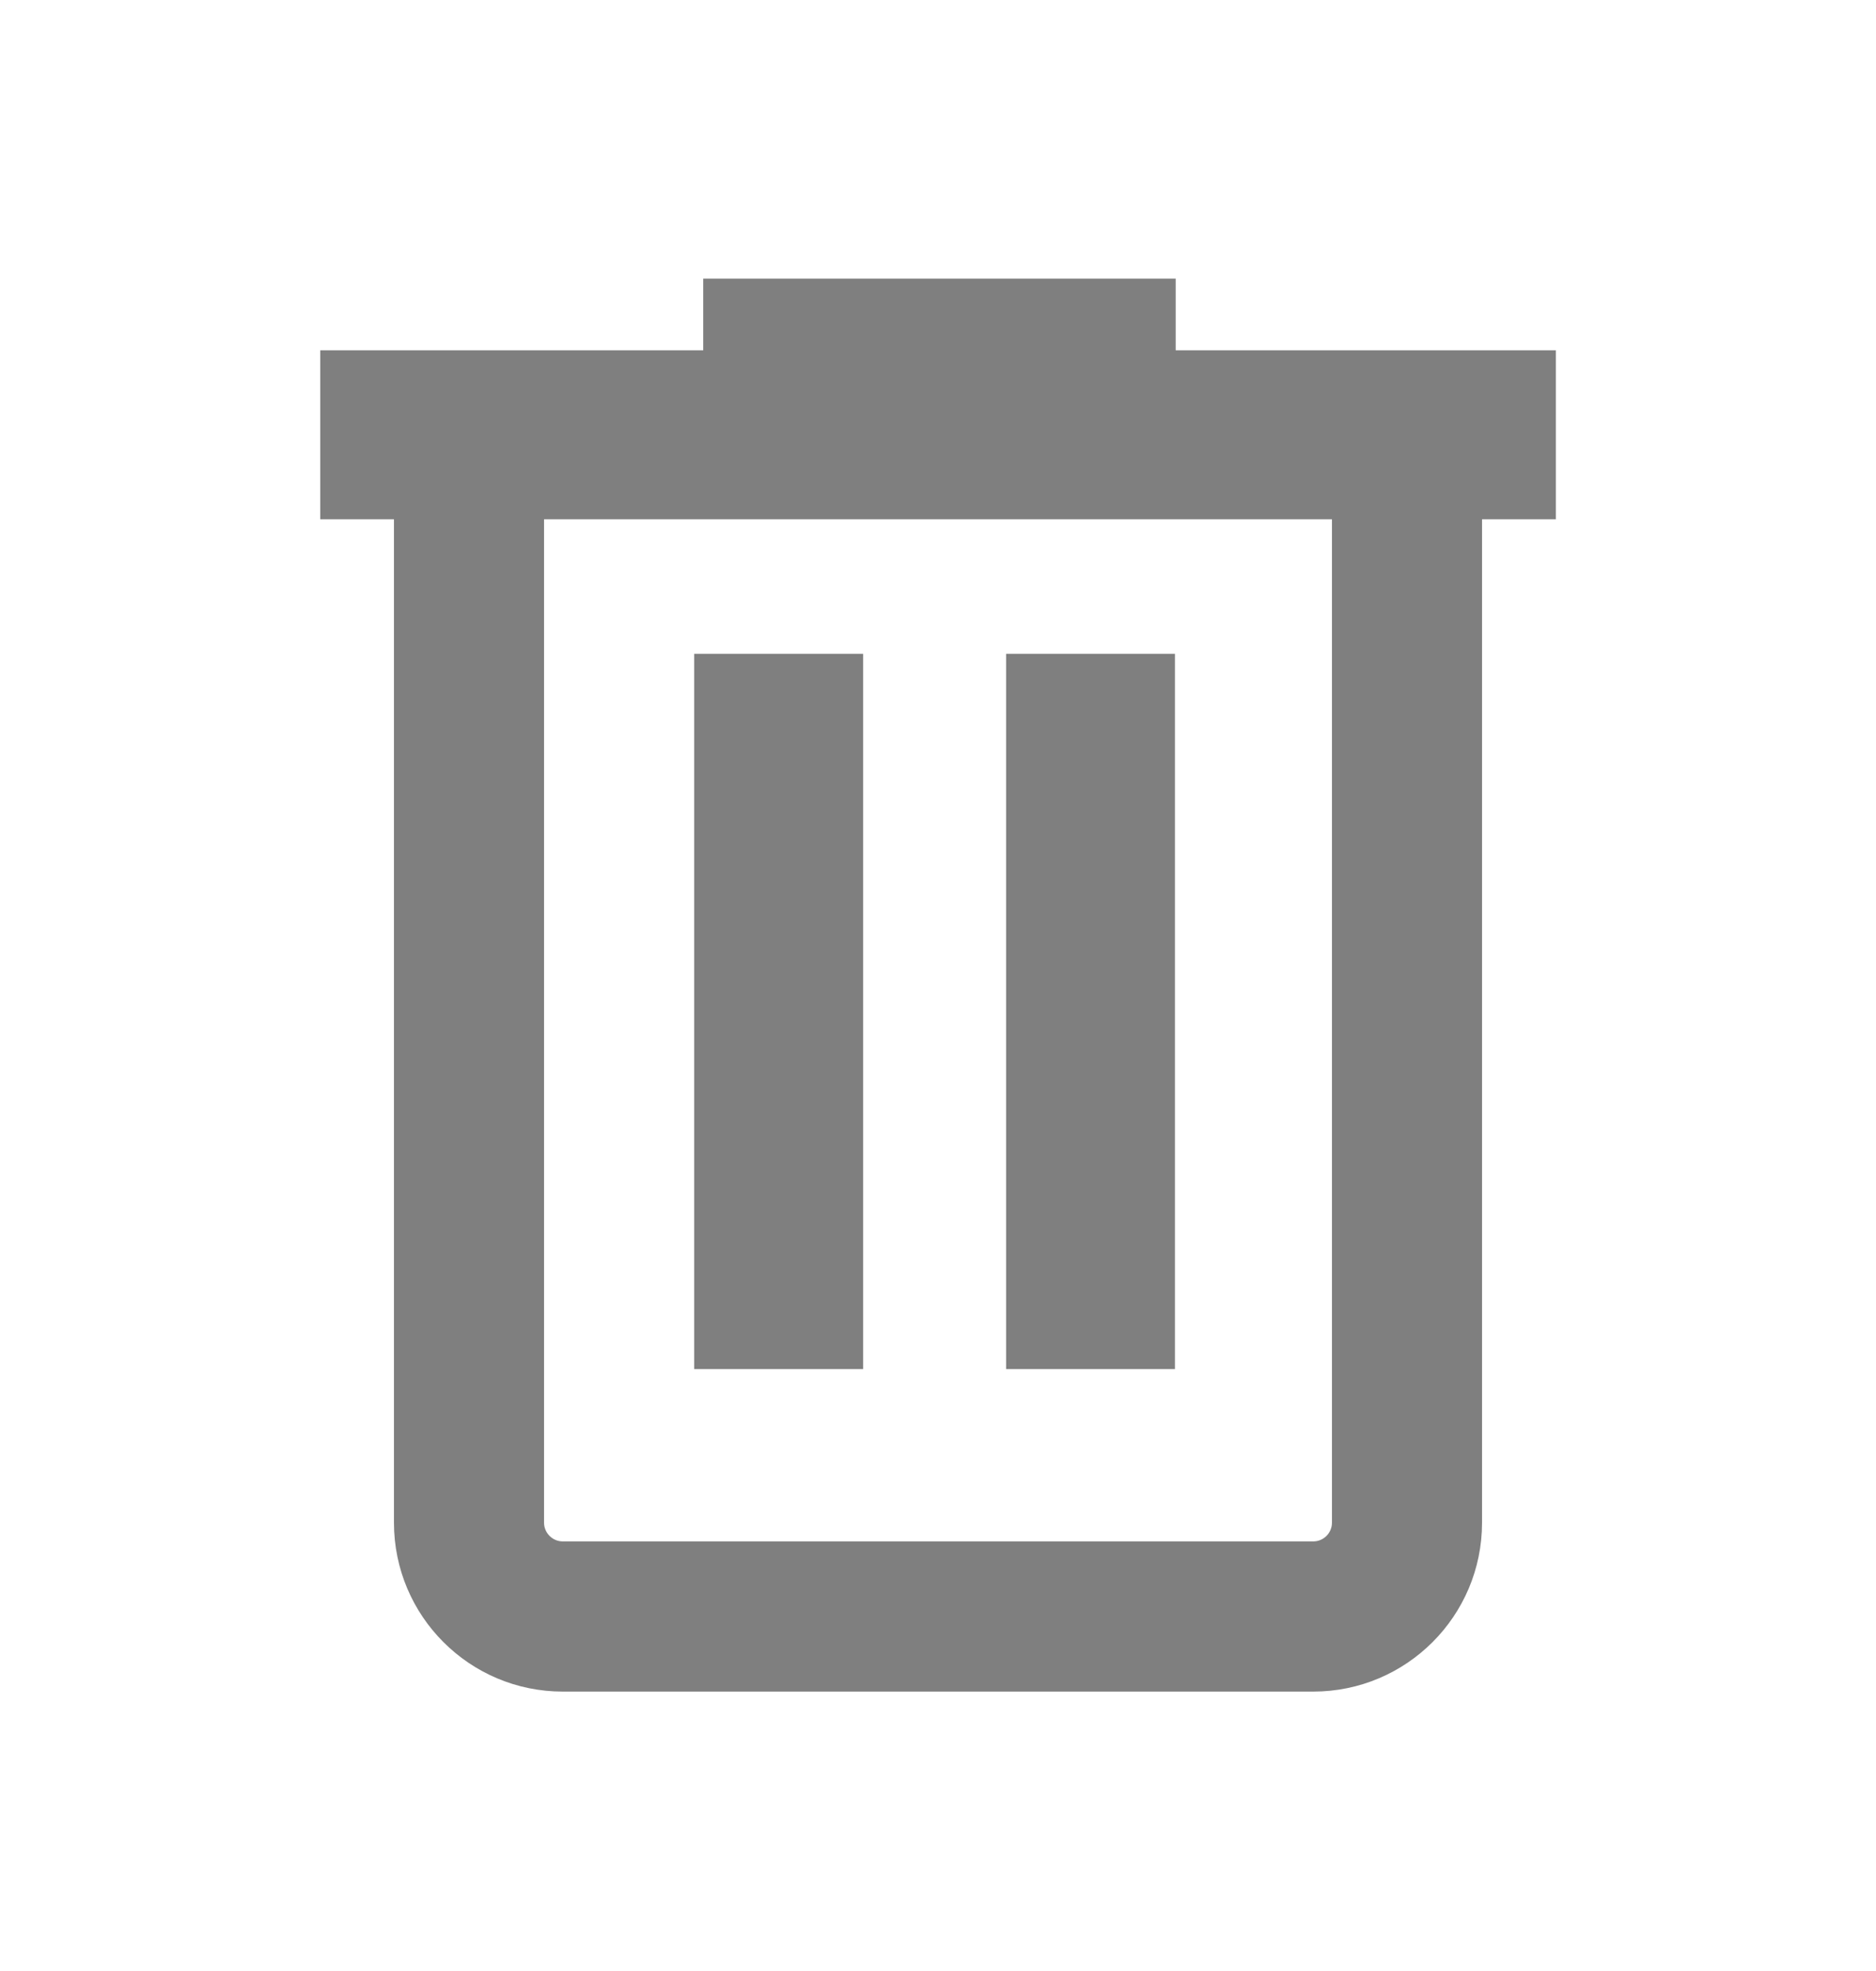
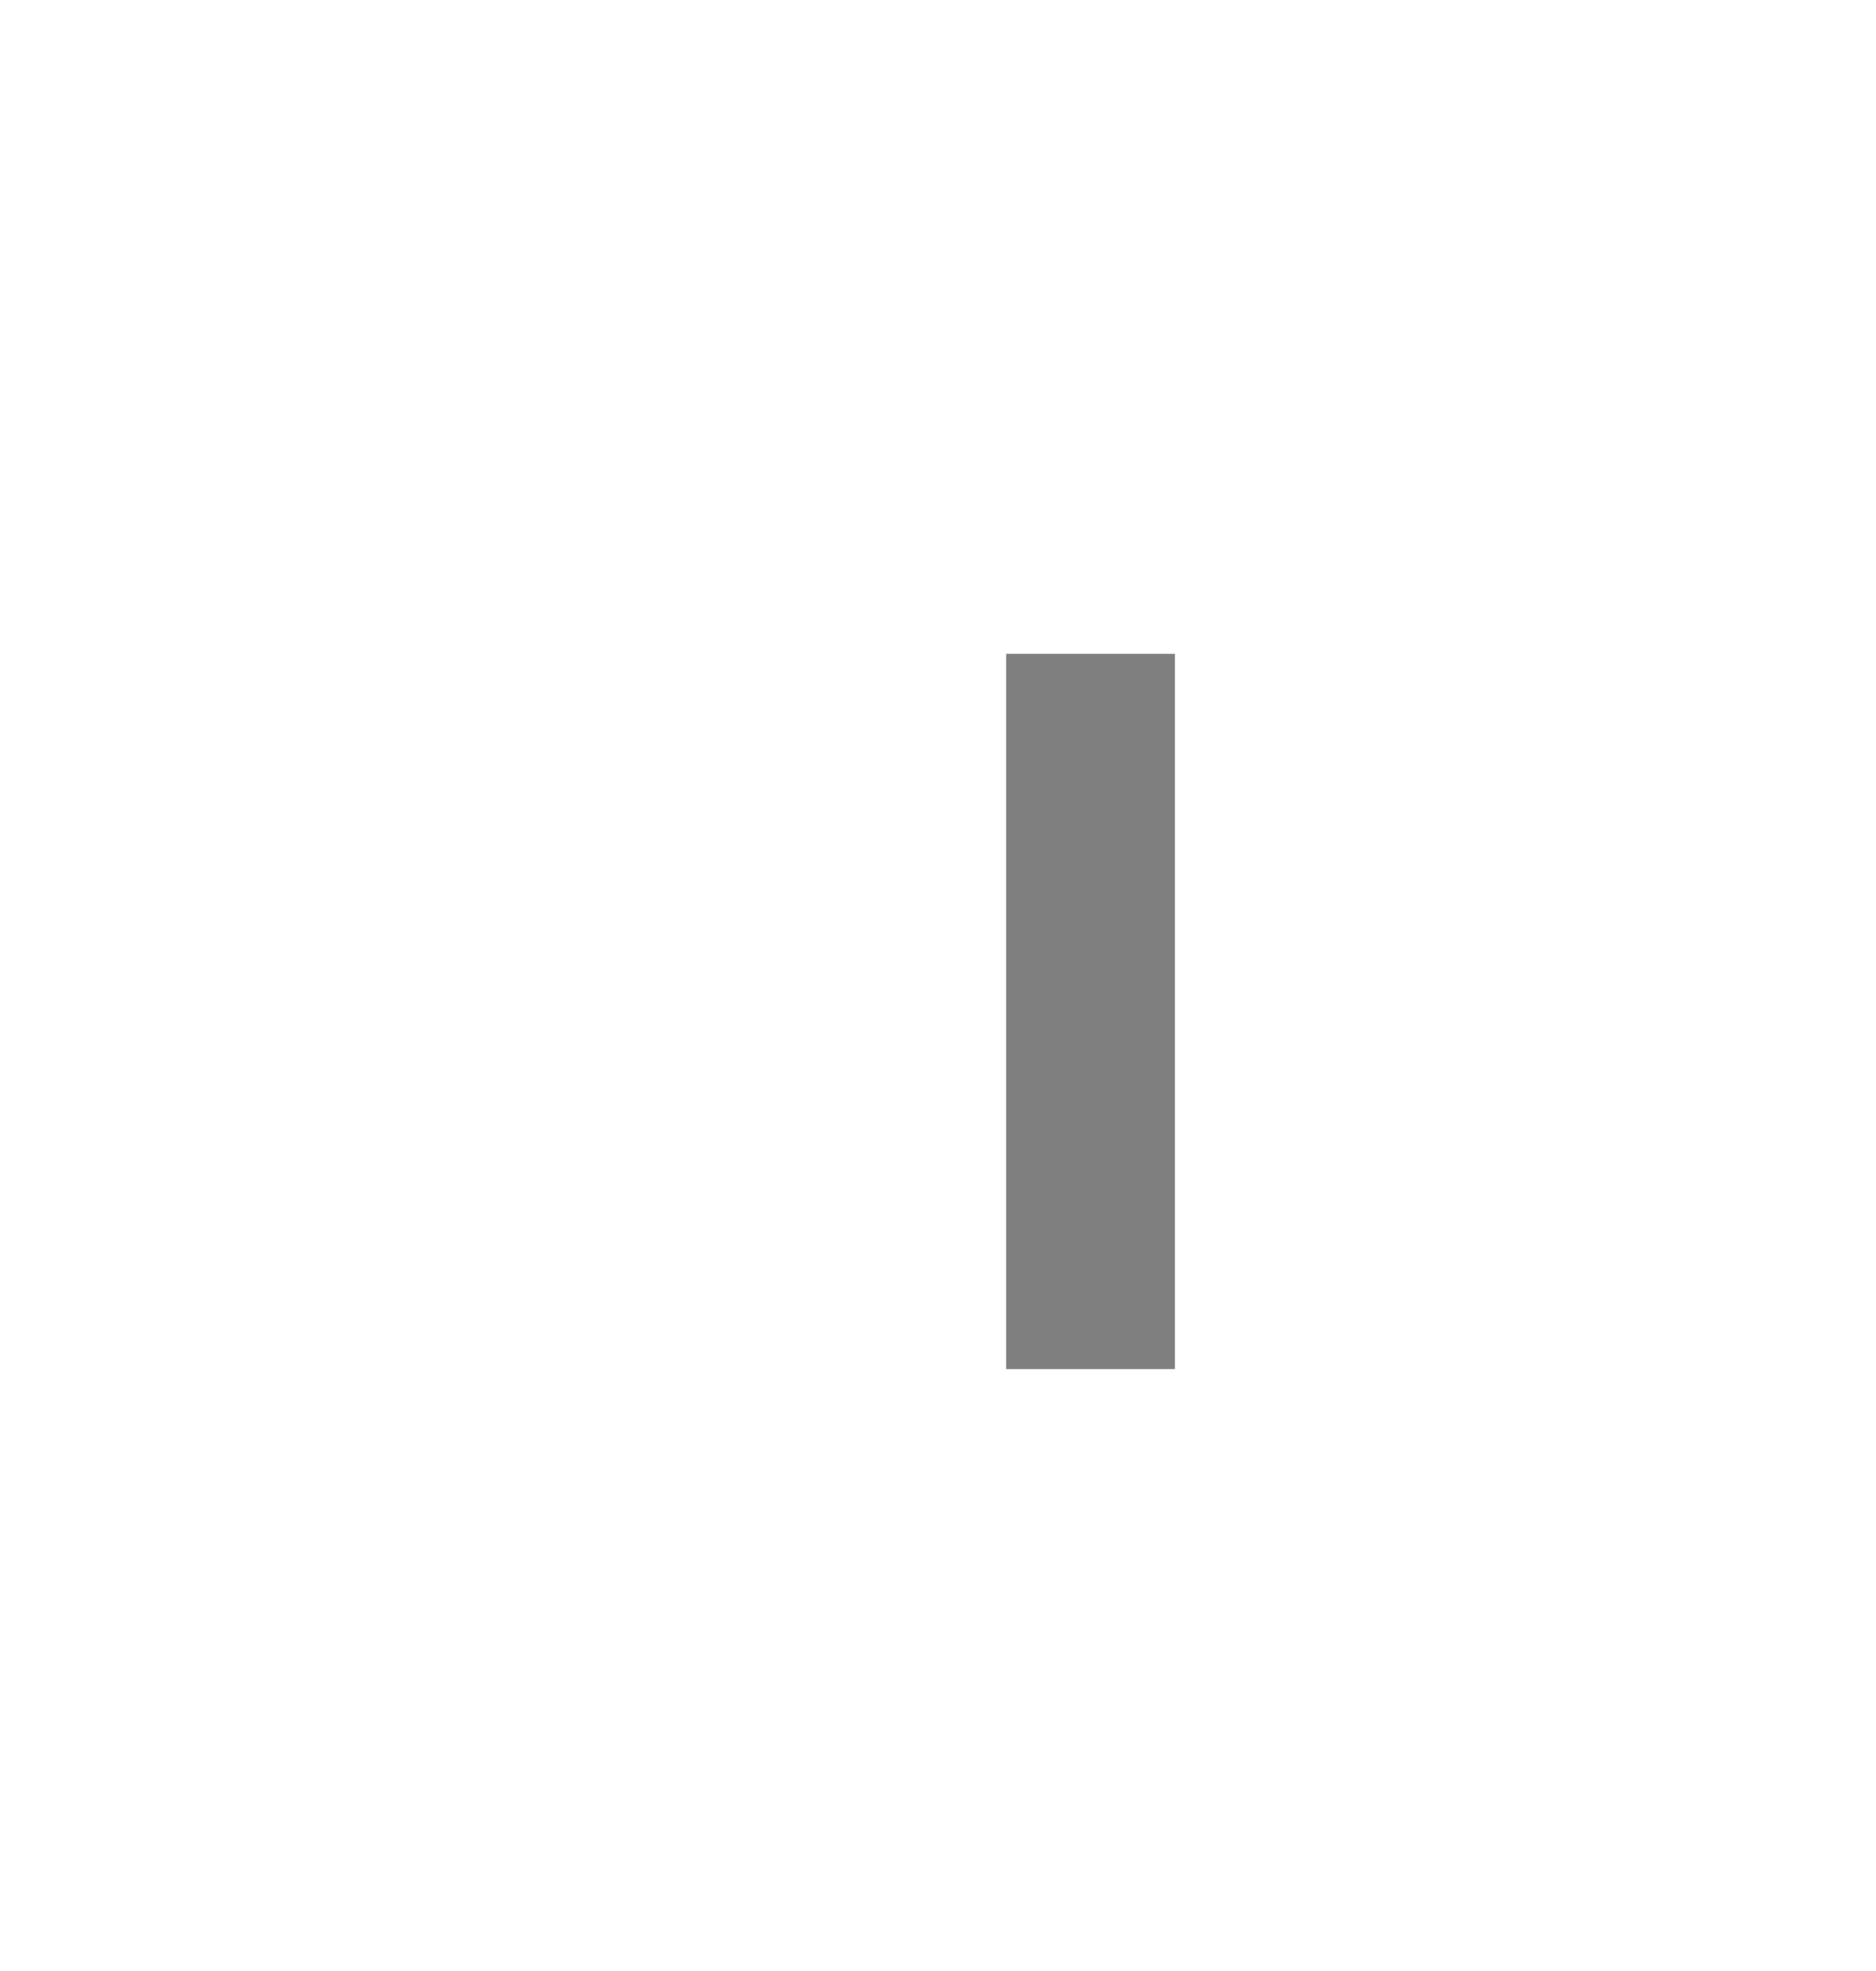
<svg xmlns="http://www.w3.org/2000/svg" width="20" height="21" viewBox="0 0 20 21" fill="none">
  <g opacity="0.5">
-     <path d="M9.202 14.587H7.401V6.966H9.202V14.587Z" fill="black" />
    <path d="M12.526 14.587H10.726V6.966H12.526V14.587Z" fill="black" />
-     <path fill-rule="evenodd" clip-rule="evenodd" d="M12.534 3.732H16.587V5.533H15.8V16.223C15.8 17.217 14.994 18.023 14 18.023H6C5.006 18.023 4.2 17.217 4.2 16.223V5.533H3.414V3.732H7.497V2.969H12.534V3.732ZM5.8 16.223C5.8 16.333 5.89 16.423 6 16.423H14C14.111 16.423 14.2 16.333 14.2 16.223V5.533H5.8V16.223Z" fill="black" />
  </g>
</svg>